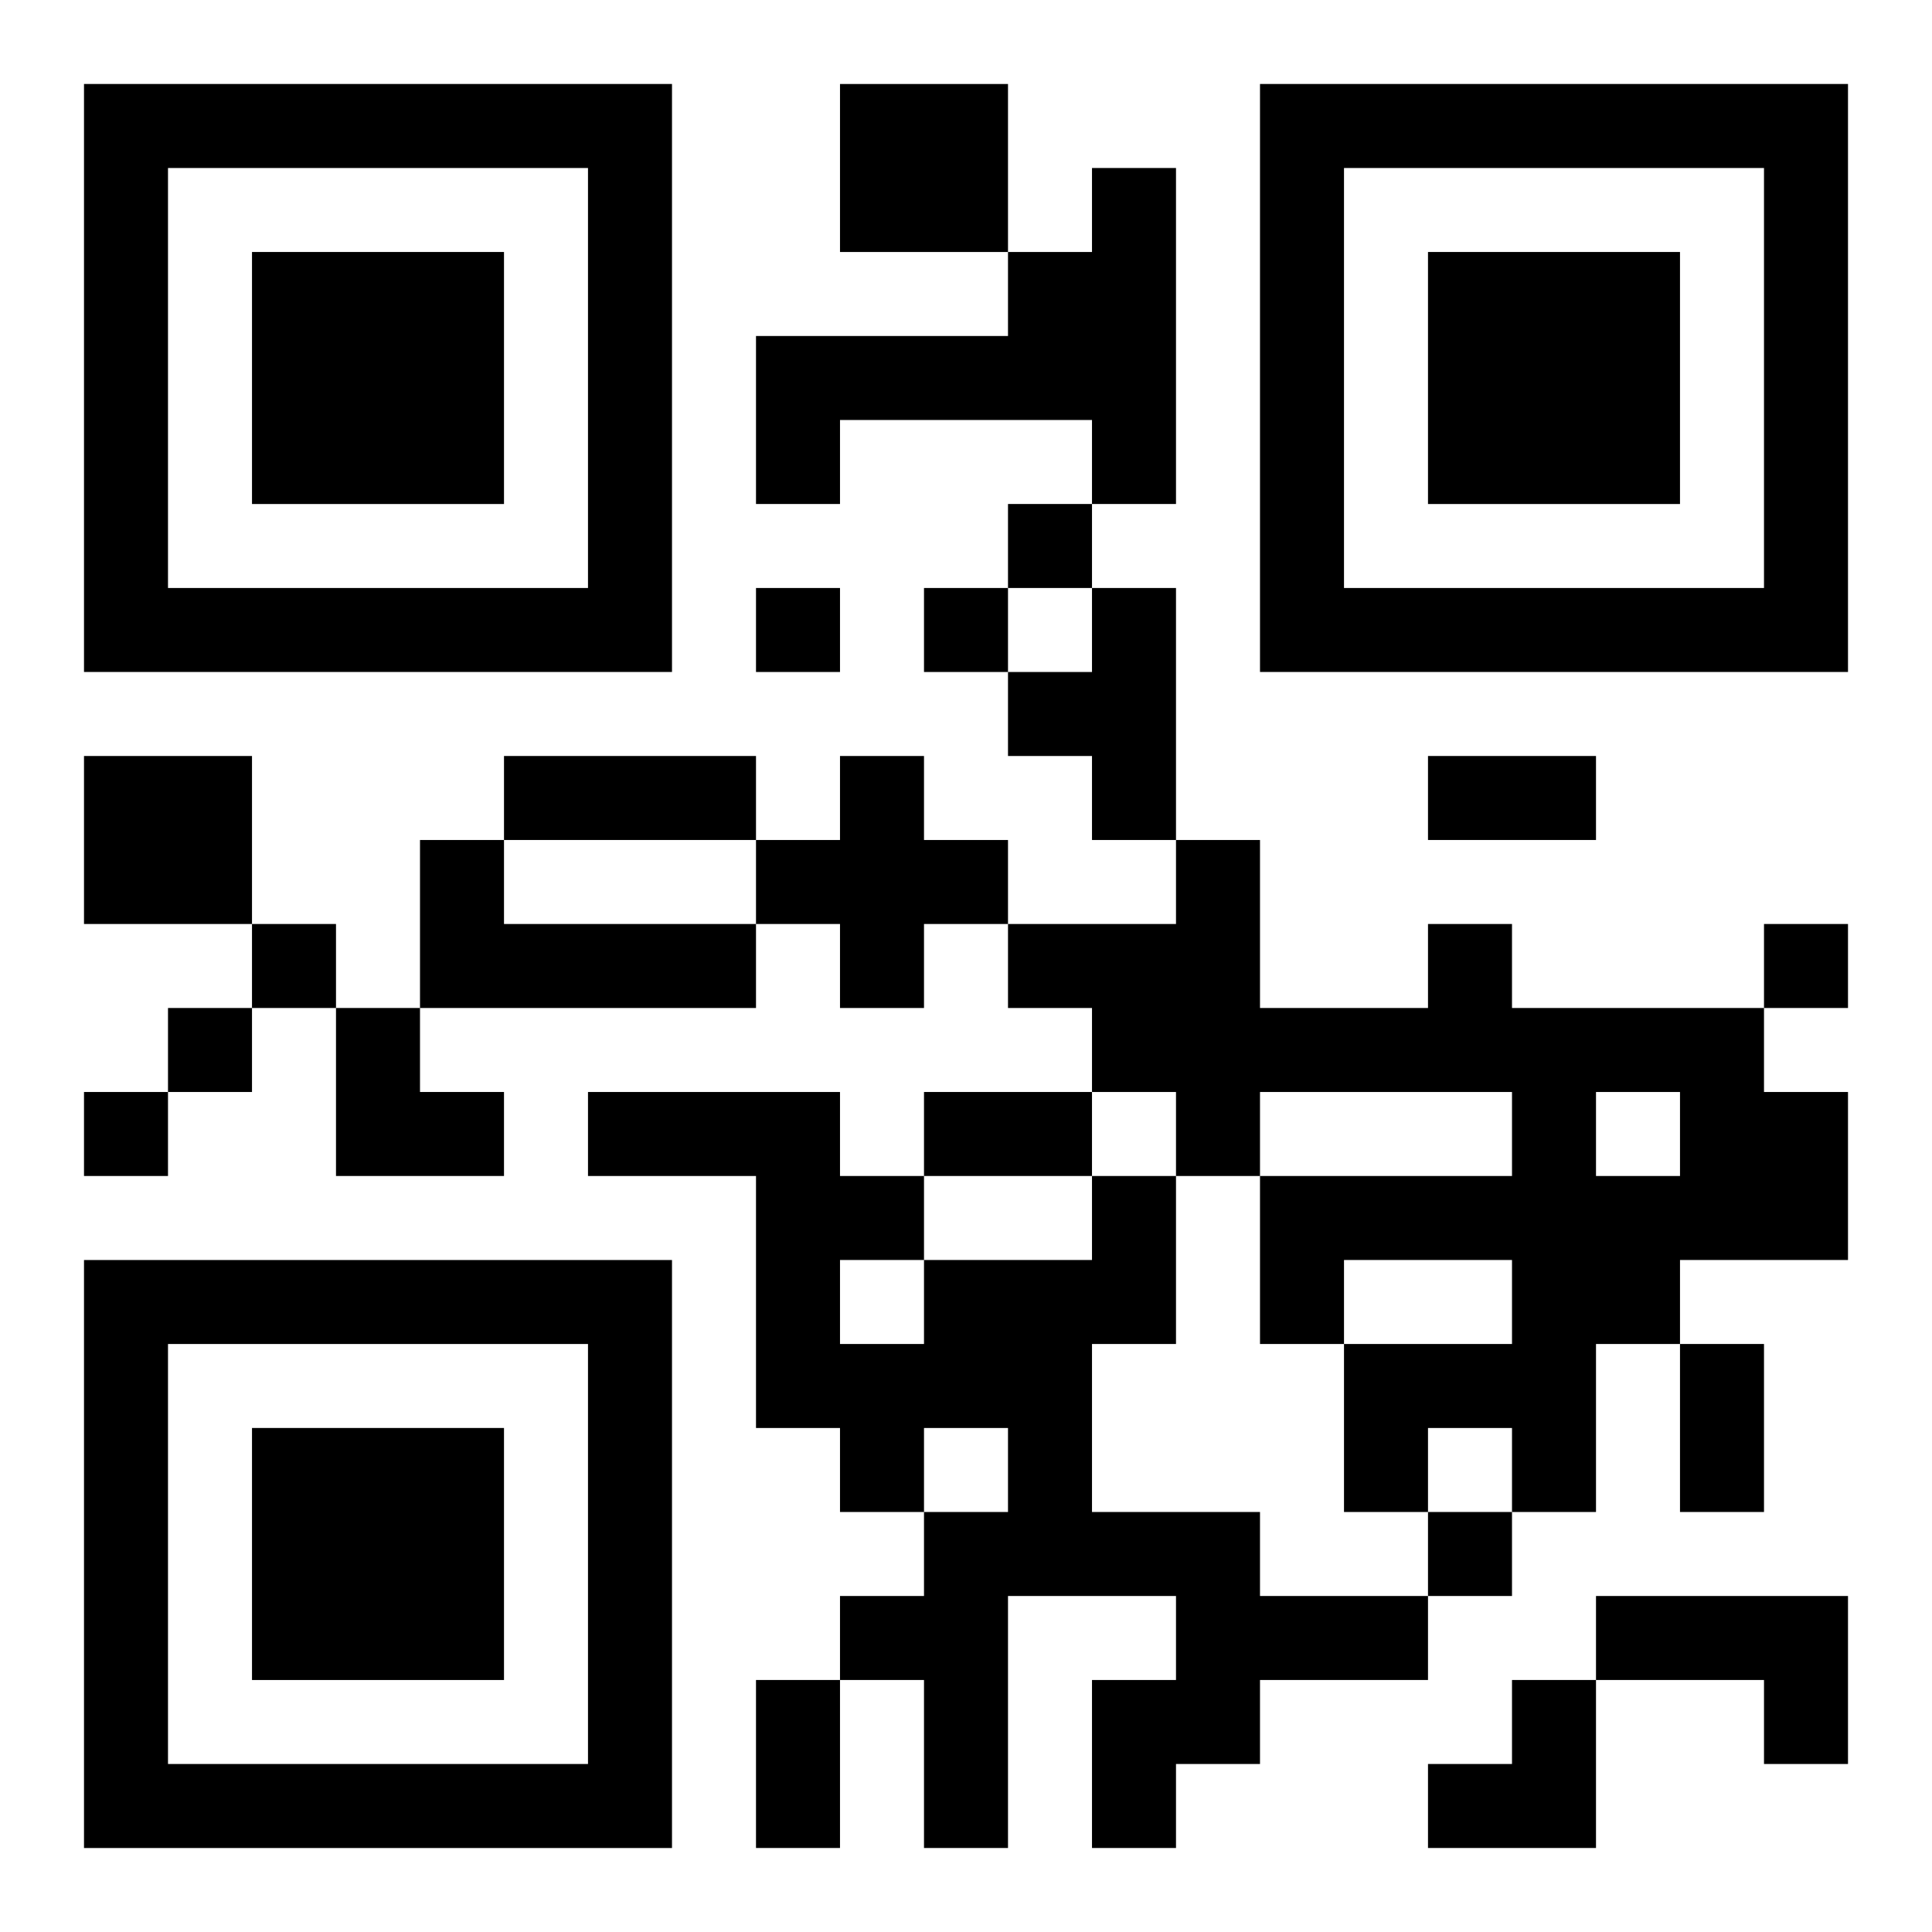
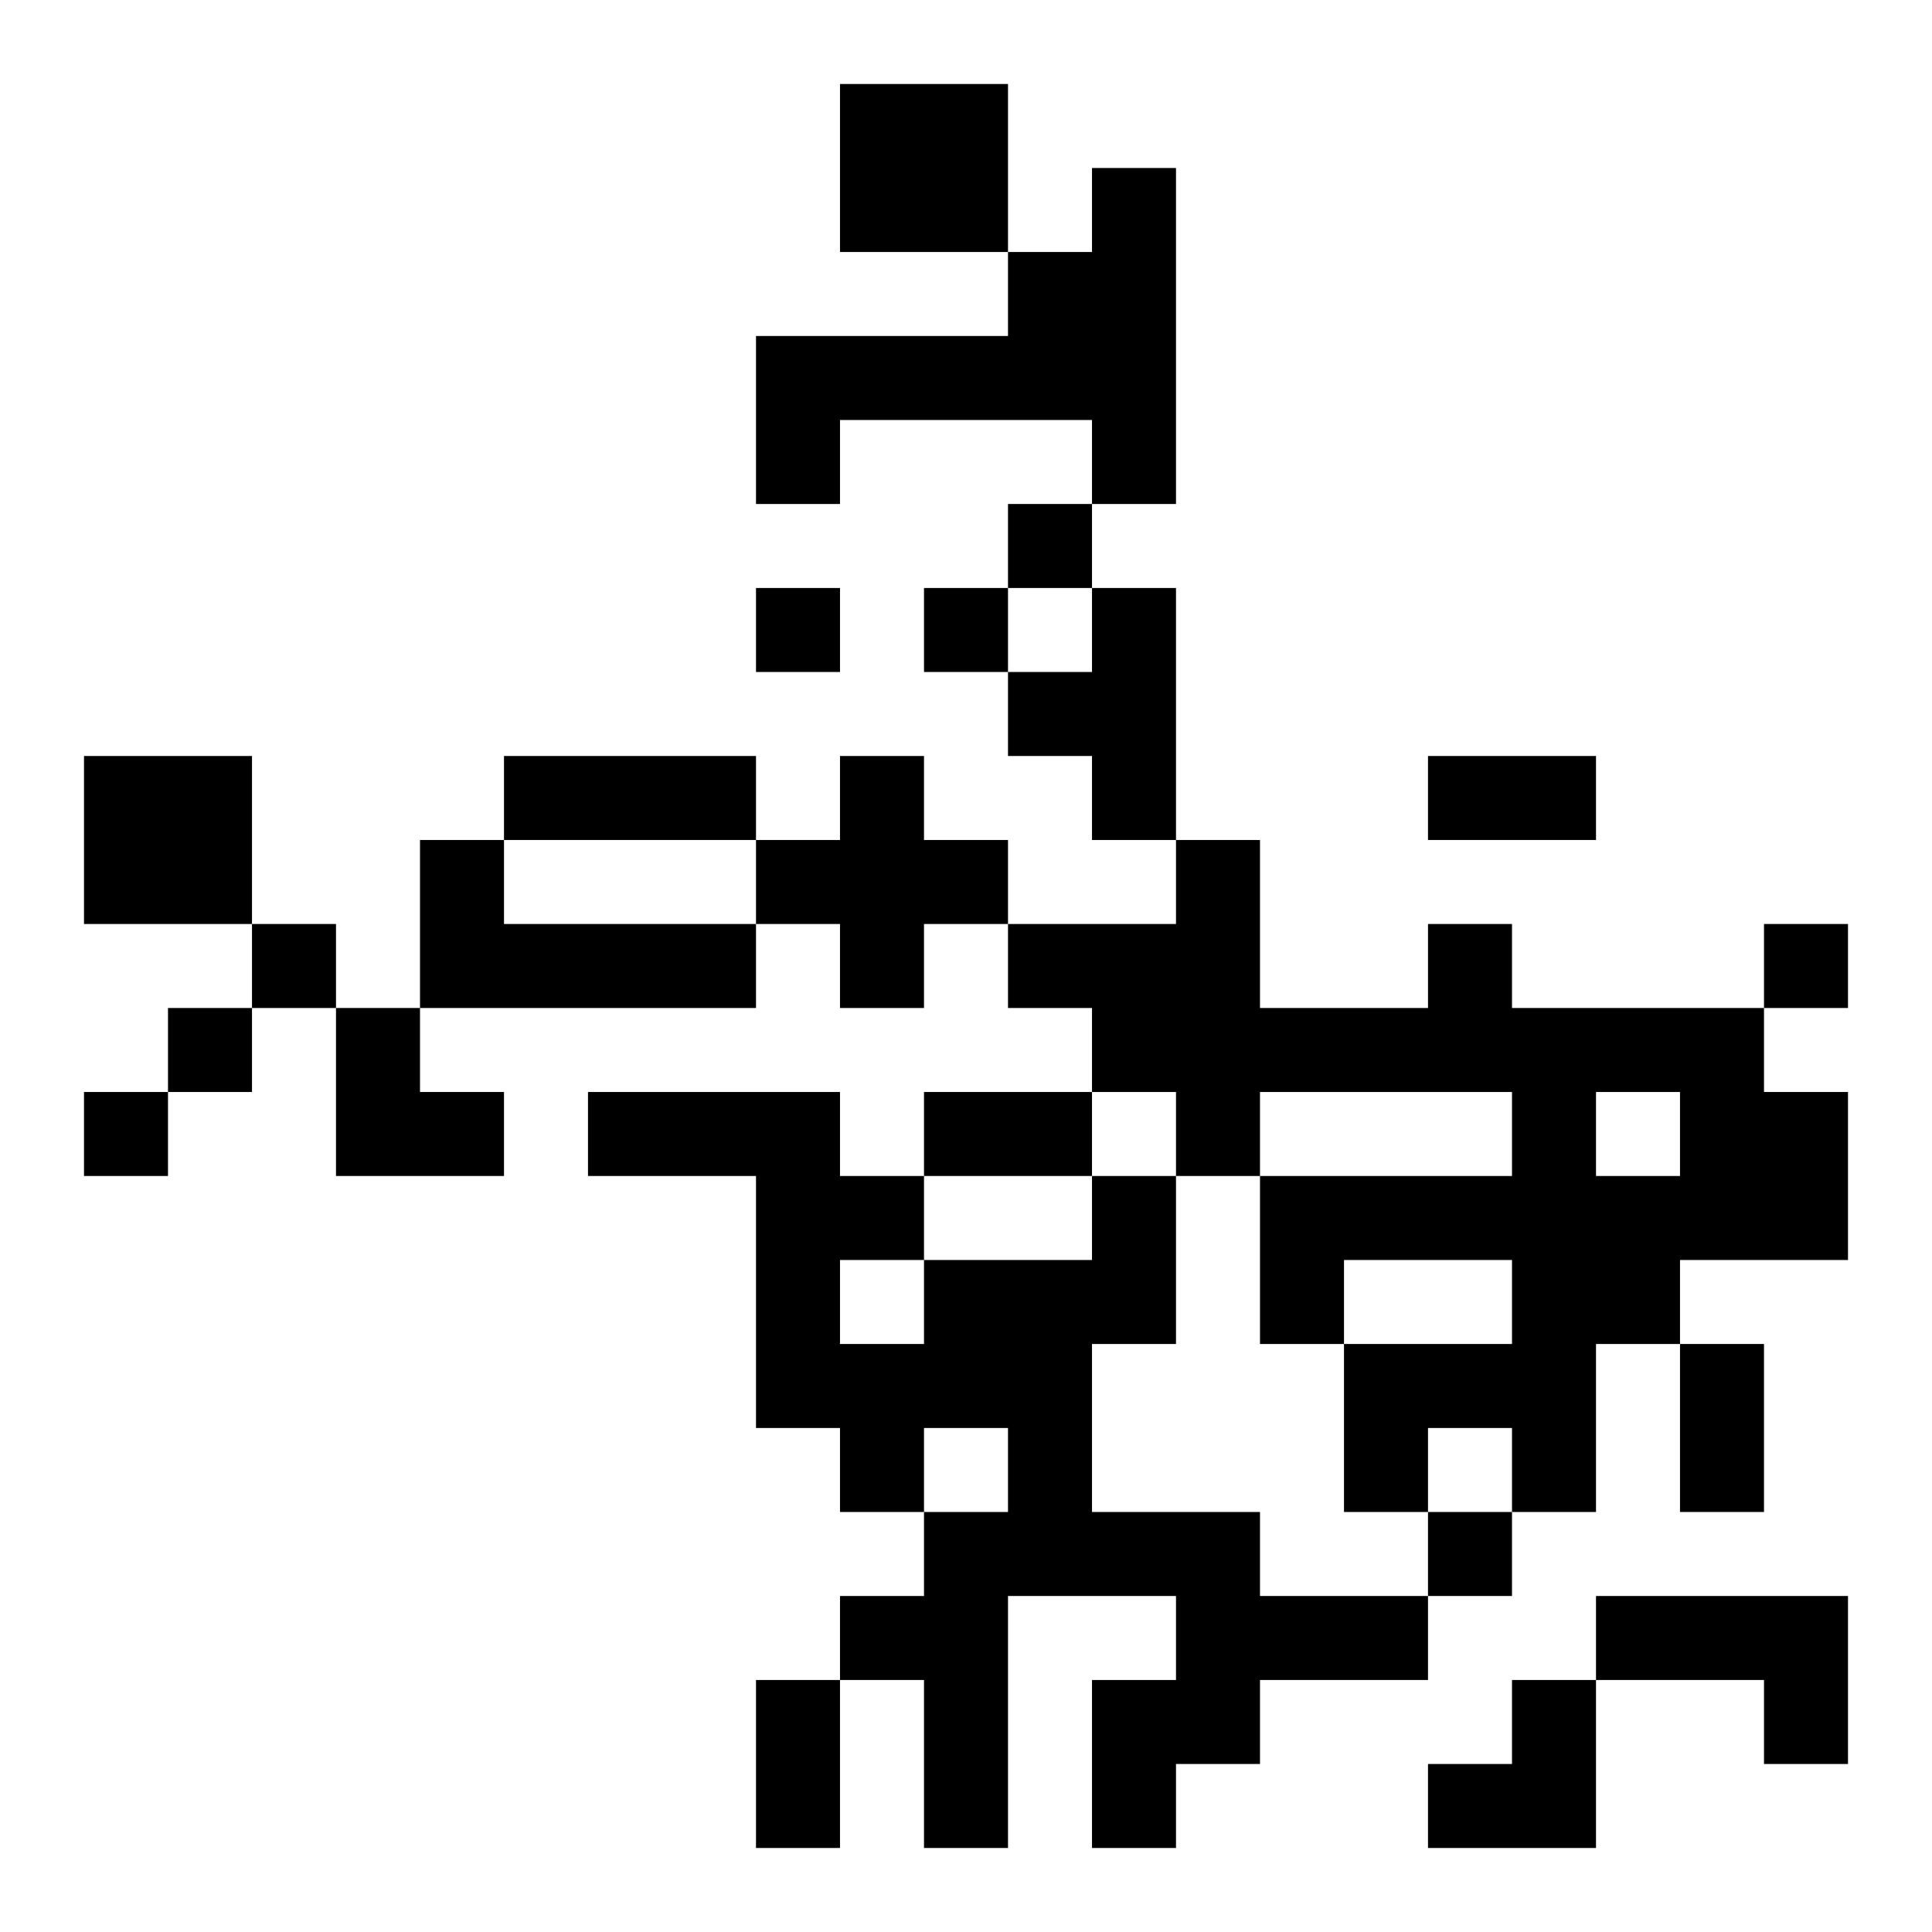
<svg xmlns="http://www.w3.org/2000/svg" xmlns:xlink="http://www.w3.org/1999/xlink" width="250" height="250" baseProfile="full" version="1.1" viewBox="-1 -1 23 23">
  <symbol id="a">
-     <path d="m0 7v7h7v-7h-7zm1 1h5v5h-5v-5zm1 1v3h3v-3h-3z" />
-   </symbol>
+     </symbol>
  <use y="-7" xlink:href="#a" />
  <use y="7" xlink:href="#a" />
  <use x="14" y="-7" xlink:href="#a" />
  <path d="m9 0h2v2h-2v-2m3 1h1v4h-1v-1h-3v1h-1v-2h3v-1h1v-1m0 5h1v3h-1v-1h-1v-1h1v-1m-12 2h2v2h-2v-2m9 0h1v1h1v1h-1v1h-1v-1h-1v-1h1v-1m-5 1h1v1h3v1h-4v-2m12 1h1v1h3v1h1v2h-2v1h-1v2h-1v-1h-1v1h-1v-2h2v-1h-2v1h-1v-2h3v-1h-3v1h-1v-1h-1v-1h-1v-1h2v-1h1v2h2v-1m2 2v1h1v-1h-1m-6 1h1v2h-1v2h2v1h2v1h-2v1h-1v1h-1v-2h1v-1h-2v3h-1v-2h-1v-1h1v-1h1v-1h-1v1h-1v-1h-1v-3h-2v-1h3v1h1v1h2v-1m-3 1v1h1v-1h-1m9 4h3v2h-1v-1h-2v-1m-7-13v1h1v-1h-1m-3 1v1h1v-1h-1m2 0v1h1v-1h-1m-8 4v1h1v-1h-1m18 0v1h1v-1h-1m-19 1v1h1v-1h-1m-1 1v1h1v-1h-1m16 5v1h1v-1h-1m-11-9h3v1h-3v-1m11 0h2v1h-2v-1m-6 4h2v1h-2v-1m9 3h1v2h-1v-2m-11 4h1v2h-1v-2m-5-8h1v1h1v1h-2zm13 8m1 0h1v2h-2v-1h1z" />
</svg>